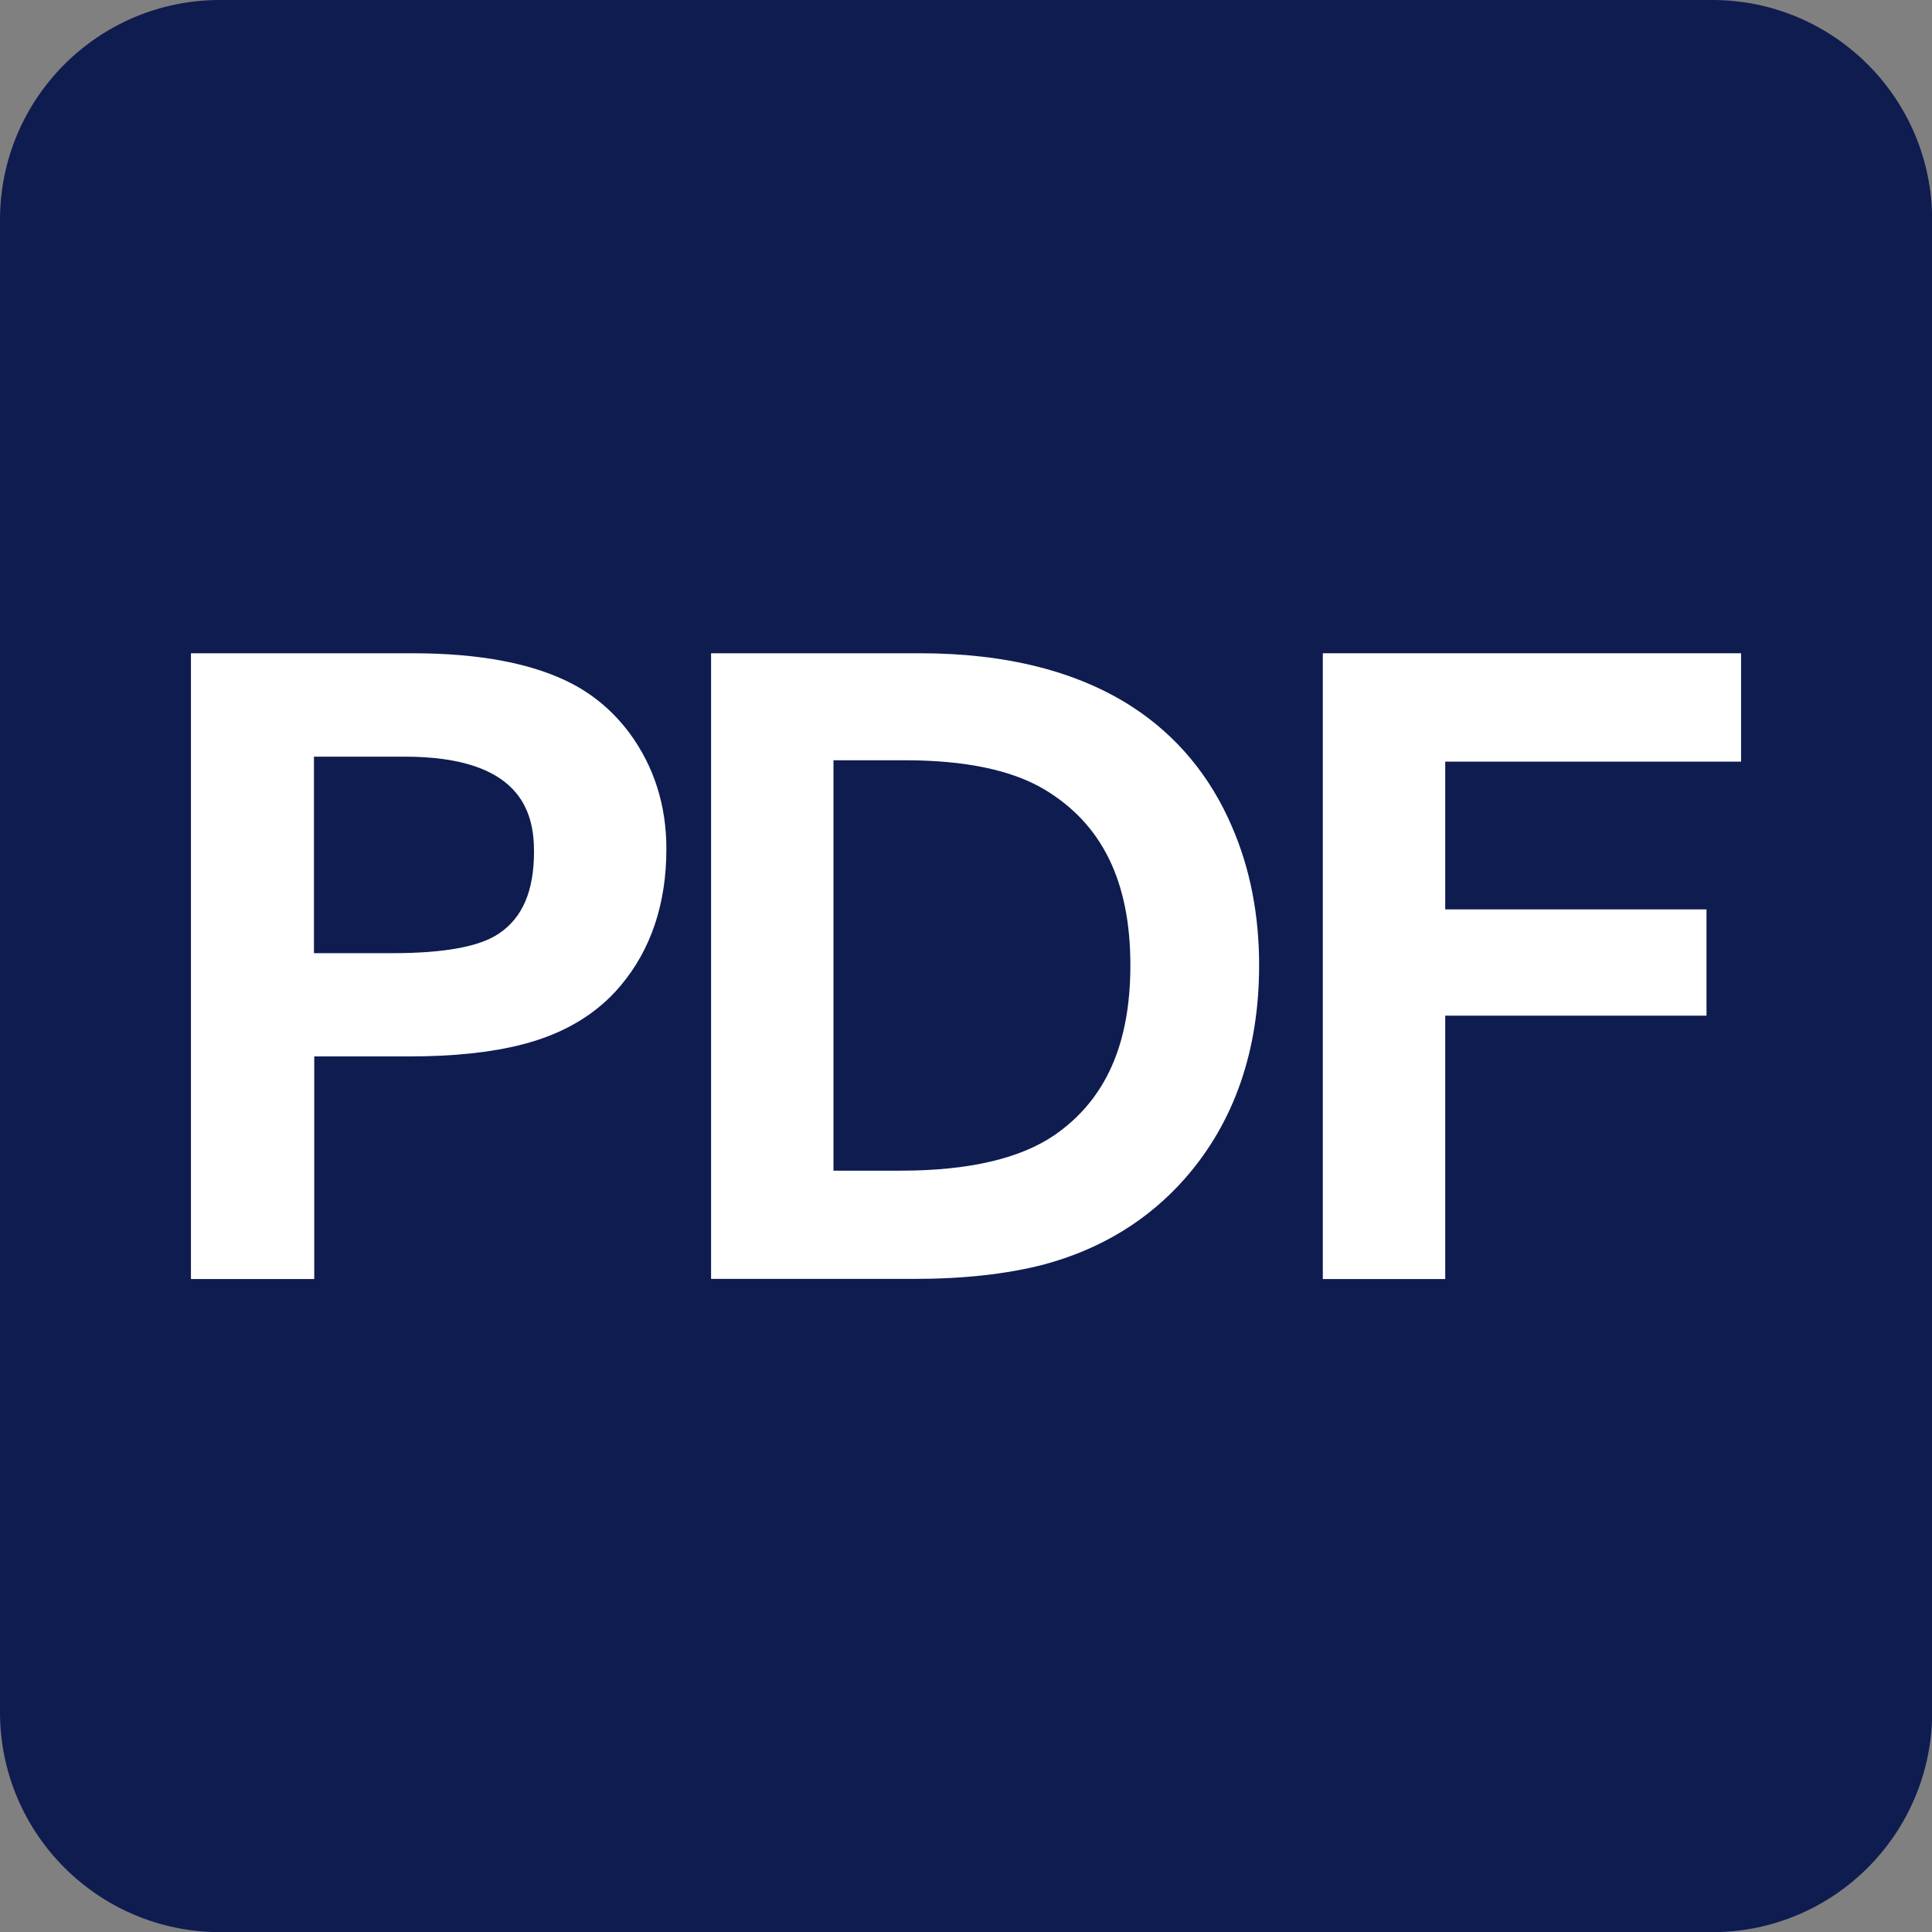
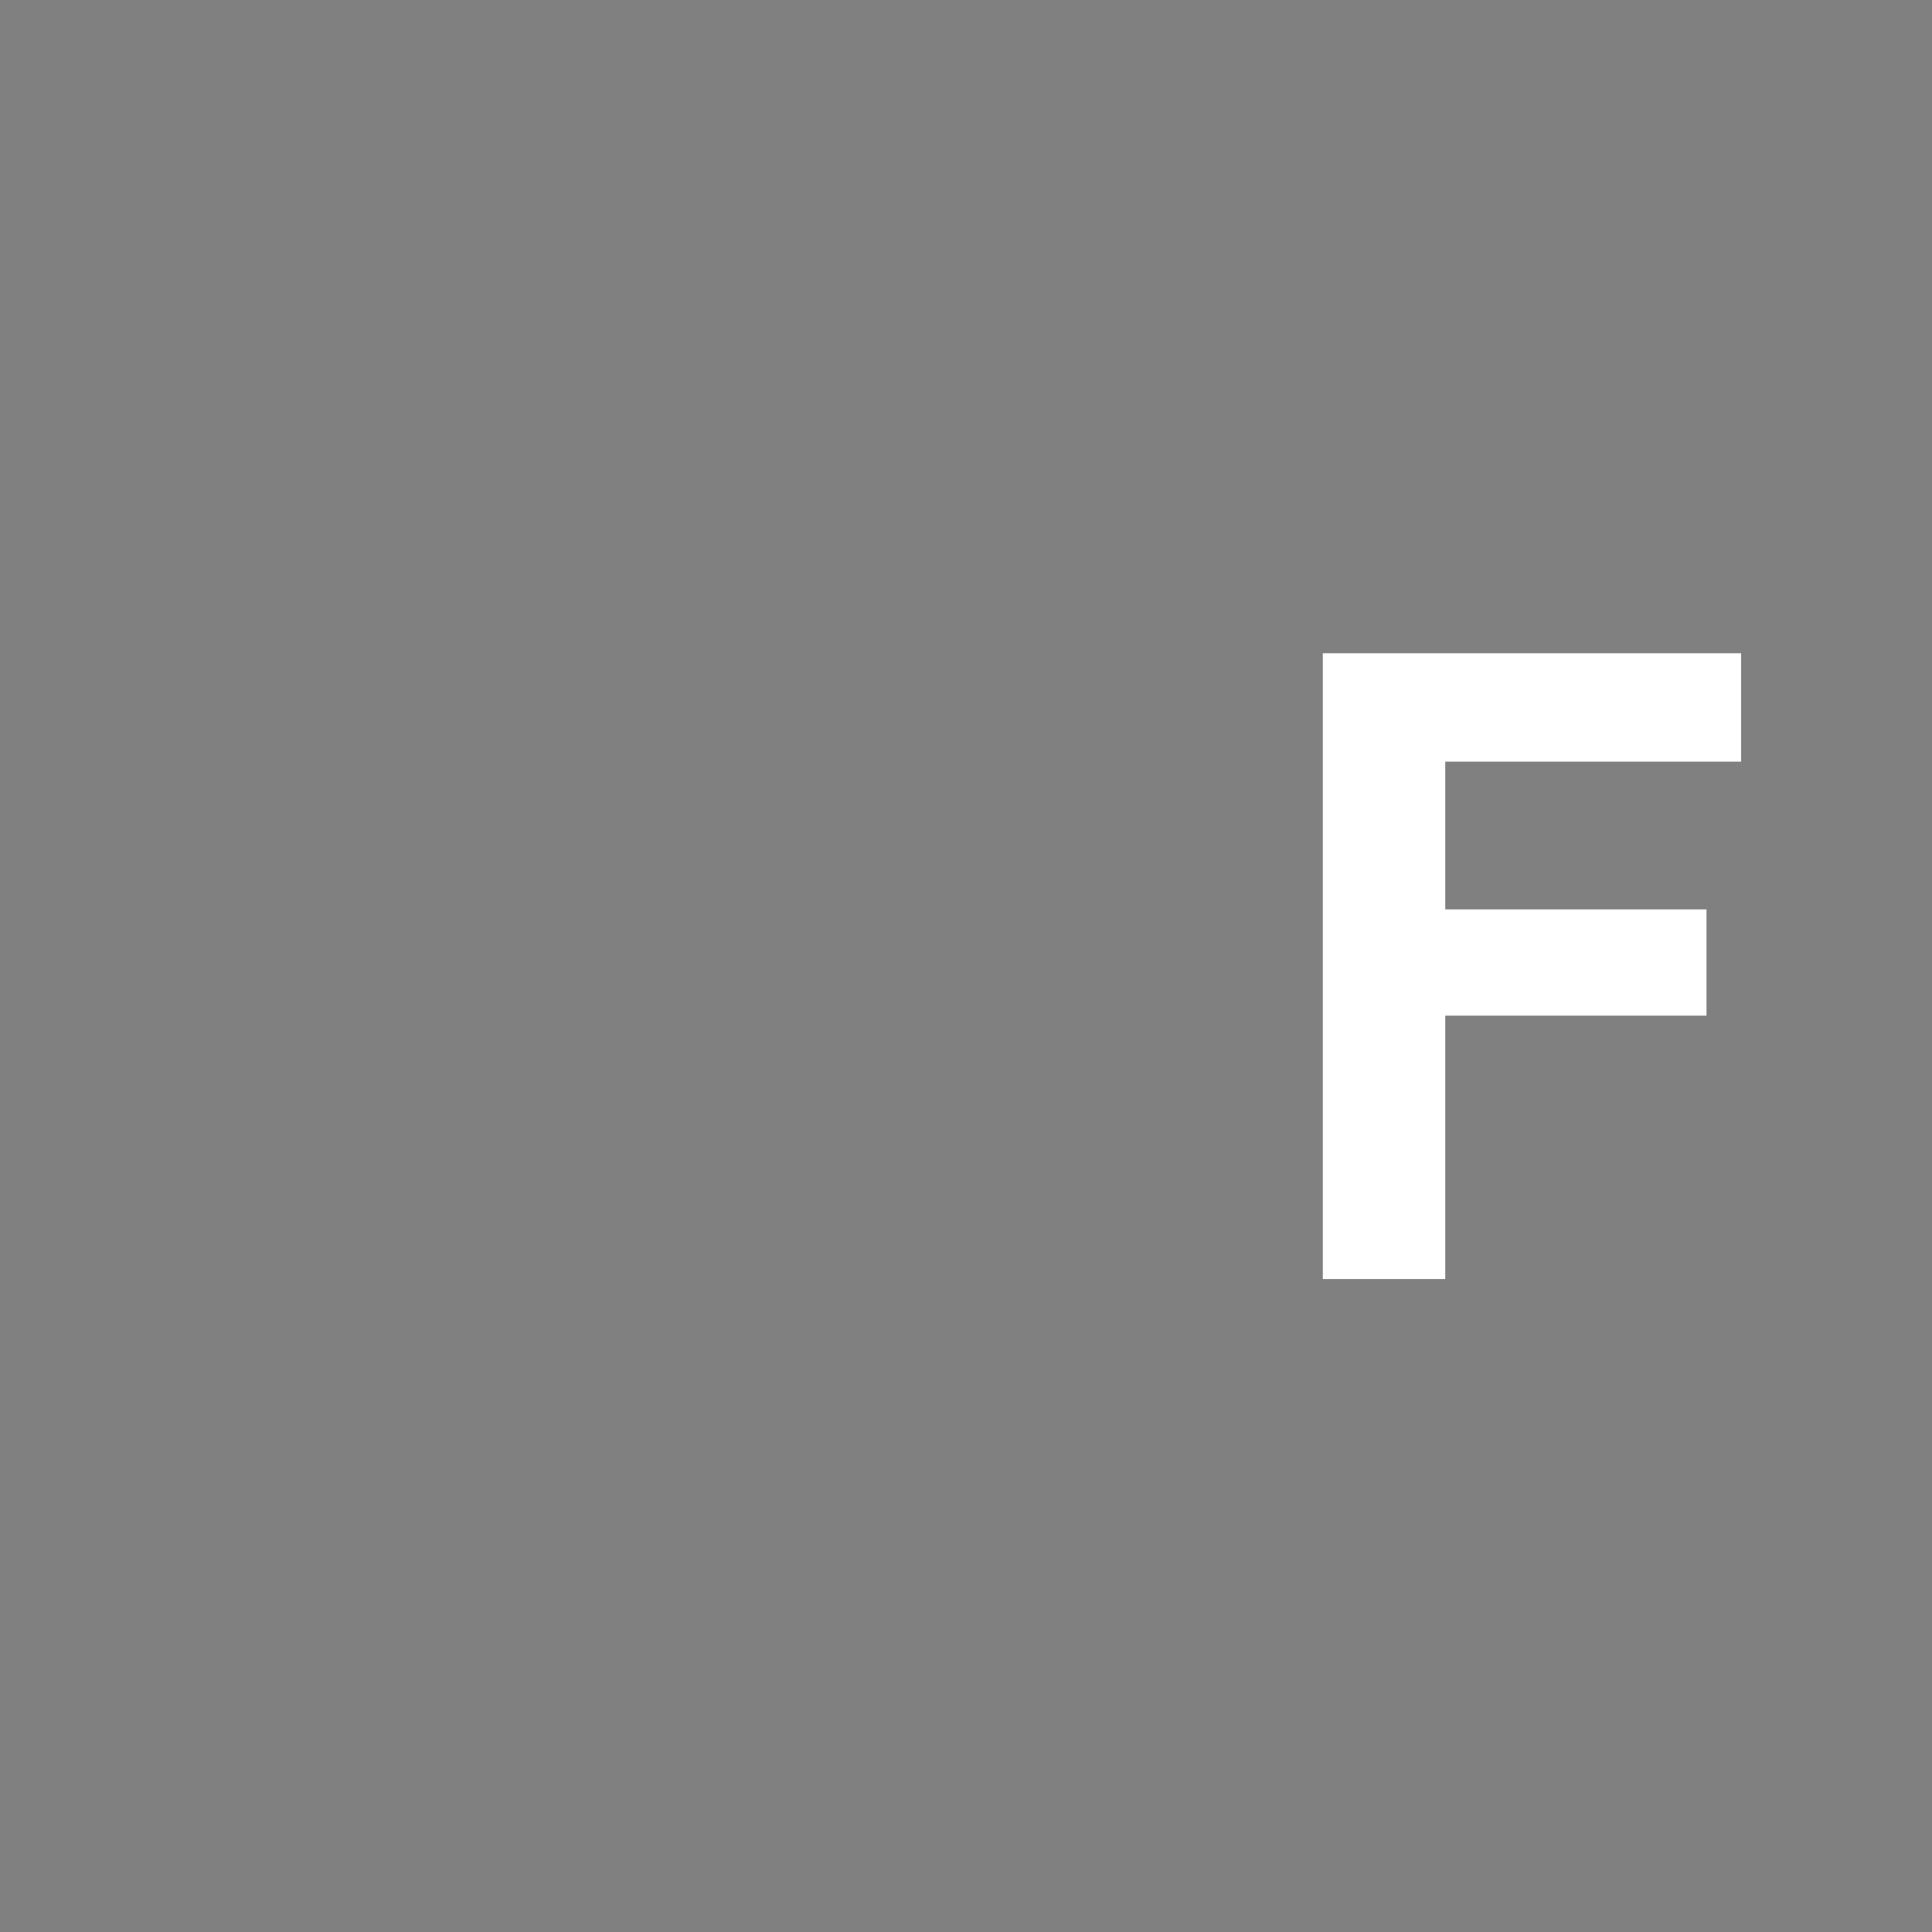
<svg xmlns="http://www.w3.org/2000/svg" id="b" width="128" height="128" viewBox="0 0 128 128">
  <rect x="0" y="0" width="128" height="128" fill="#808080" stroke="none" />
  <defs>
    <style>.e{fill:#0f1c50;}.f{fill:#fff;}</style>
  </defs>
-   <path id="c" class="e" d="M14.57,0h98.87c8.04,0,14.57,6.52,14.57,14.57v98.87c0,8.04-6.52,14.57-14.57,14.57H14.57C6.52,128,0,121.48,0,113.43V14.57C0,6.52,6.52,0,14.57,0c0,0,0,0,0,0Z" />
  <g id="d">
-     <path class="f" d="M12.65,84.74v-41.46h14.68c4.48,0,8.05.69,10.61,2.04,1.46.77,2.73,1.86,3.76,3.24,1.63,2.21,2.45,4.79,2.45,7.68,0,3.63-1.02,6.67-3.03,9.06-1.58,1.89-3.78,3.2-6.53,3.9-2.05.53-4.56.79-7.44.79h-6.33v14.75h-8.16ZM26.01,63.15c3.4,0,5.76-.43,7.03-1.29,1.58-1.05,2.34-2.83,2.34-5.45s-.89-6.28-8.58-6.28h-6v13.02h5.21Z" />
-     <path class="f" d="M47.11,84.74v-41.46h13.85c5.7,0,10.43,1.2,14.07,3.56,2.95,1.92,5.17,4.6,6.6,7.95,1.19,2.74,1.79,5.82,1.79,9.15,0,5.65-1.64,10.39-4.88,14.1-2.45,2.8-5.63,4.74-9.43,5.75-2.41.62-5.28.94-8.53.94h-13.46ZM59.68,77.56c4.46,0,7.88-.79,10.16-2.34,3.4-2.34,5.05-6.02,5.05-11.27,0-5.55-1.87-9.36-5.7-11.65-2.15-1.28-5.25-1.93-9.22-1.93h-4.75v27.19h4.46Z" />
    <polygon class="f" points="87.64 84.74 87.64 43.28 115.35 43.28 115.35 50.46 95.75 50.46 95.75 60.25 113.06 60.25 113.06 67.29 95.75 67.29 95.75 84.74 87.64 84.74" />
  </g>
</svg>